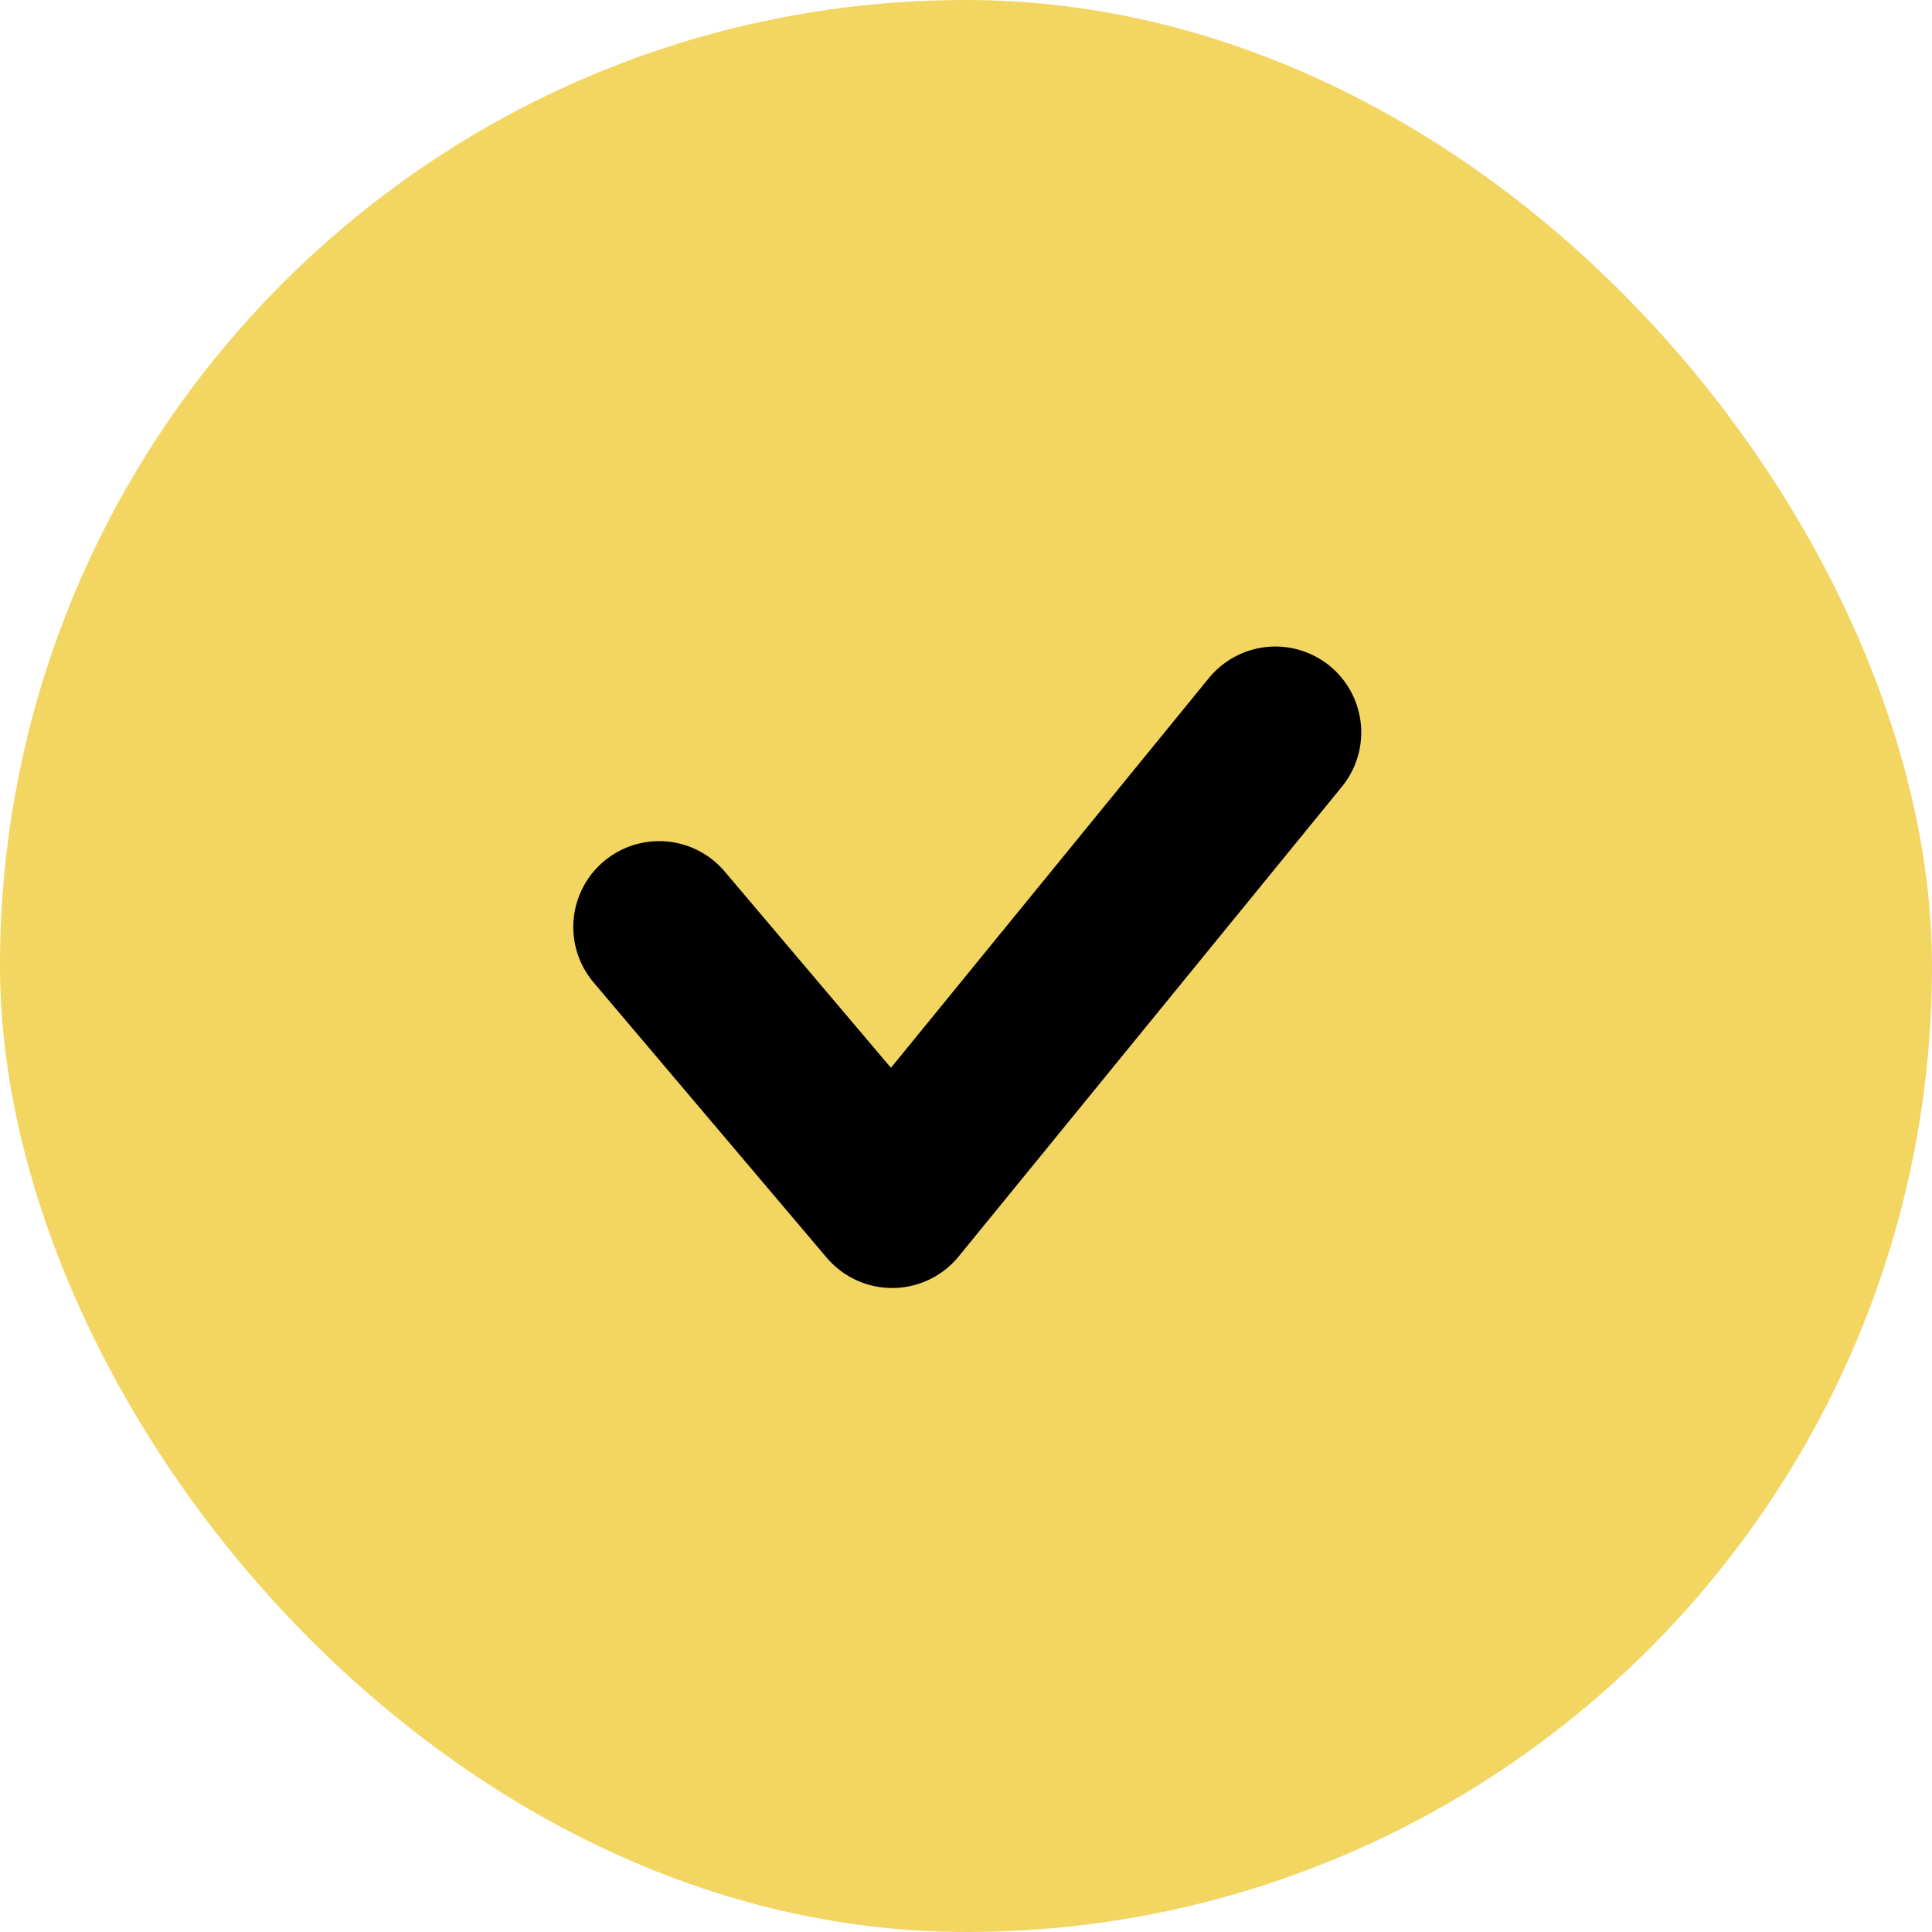
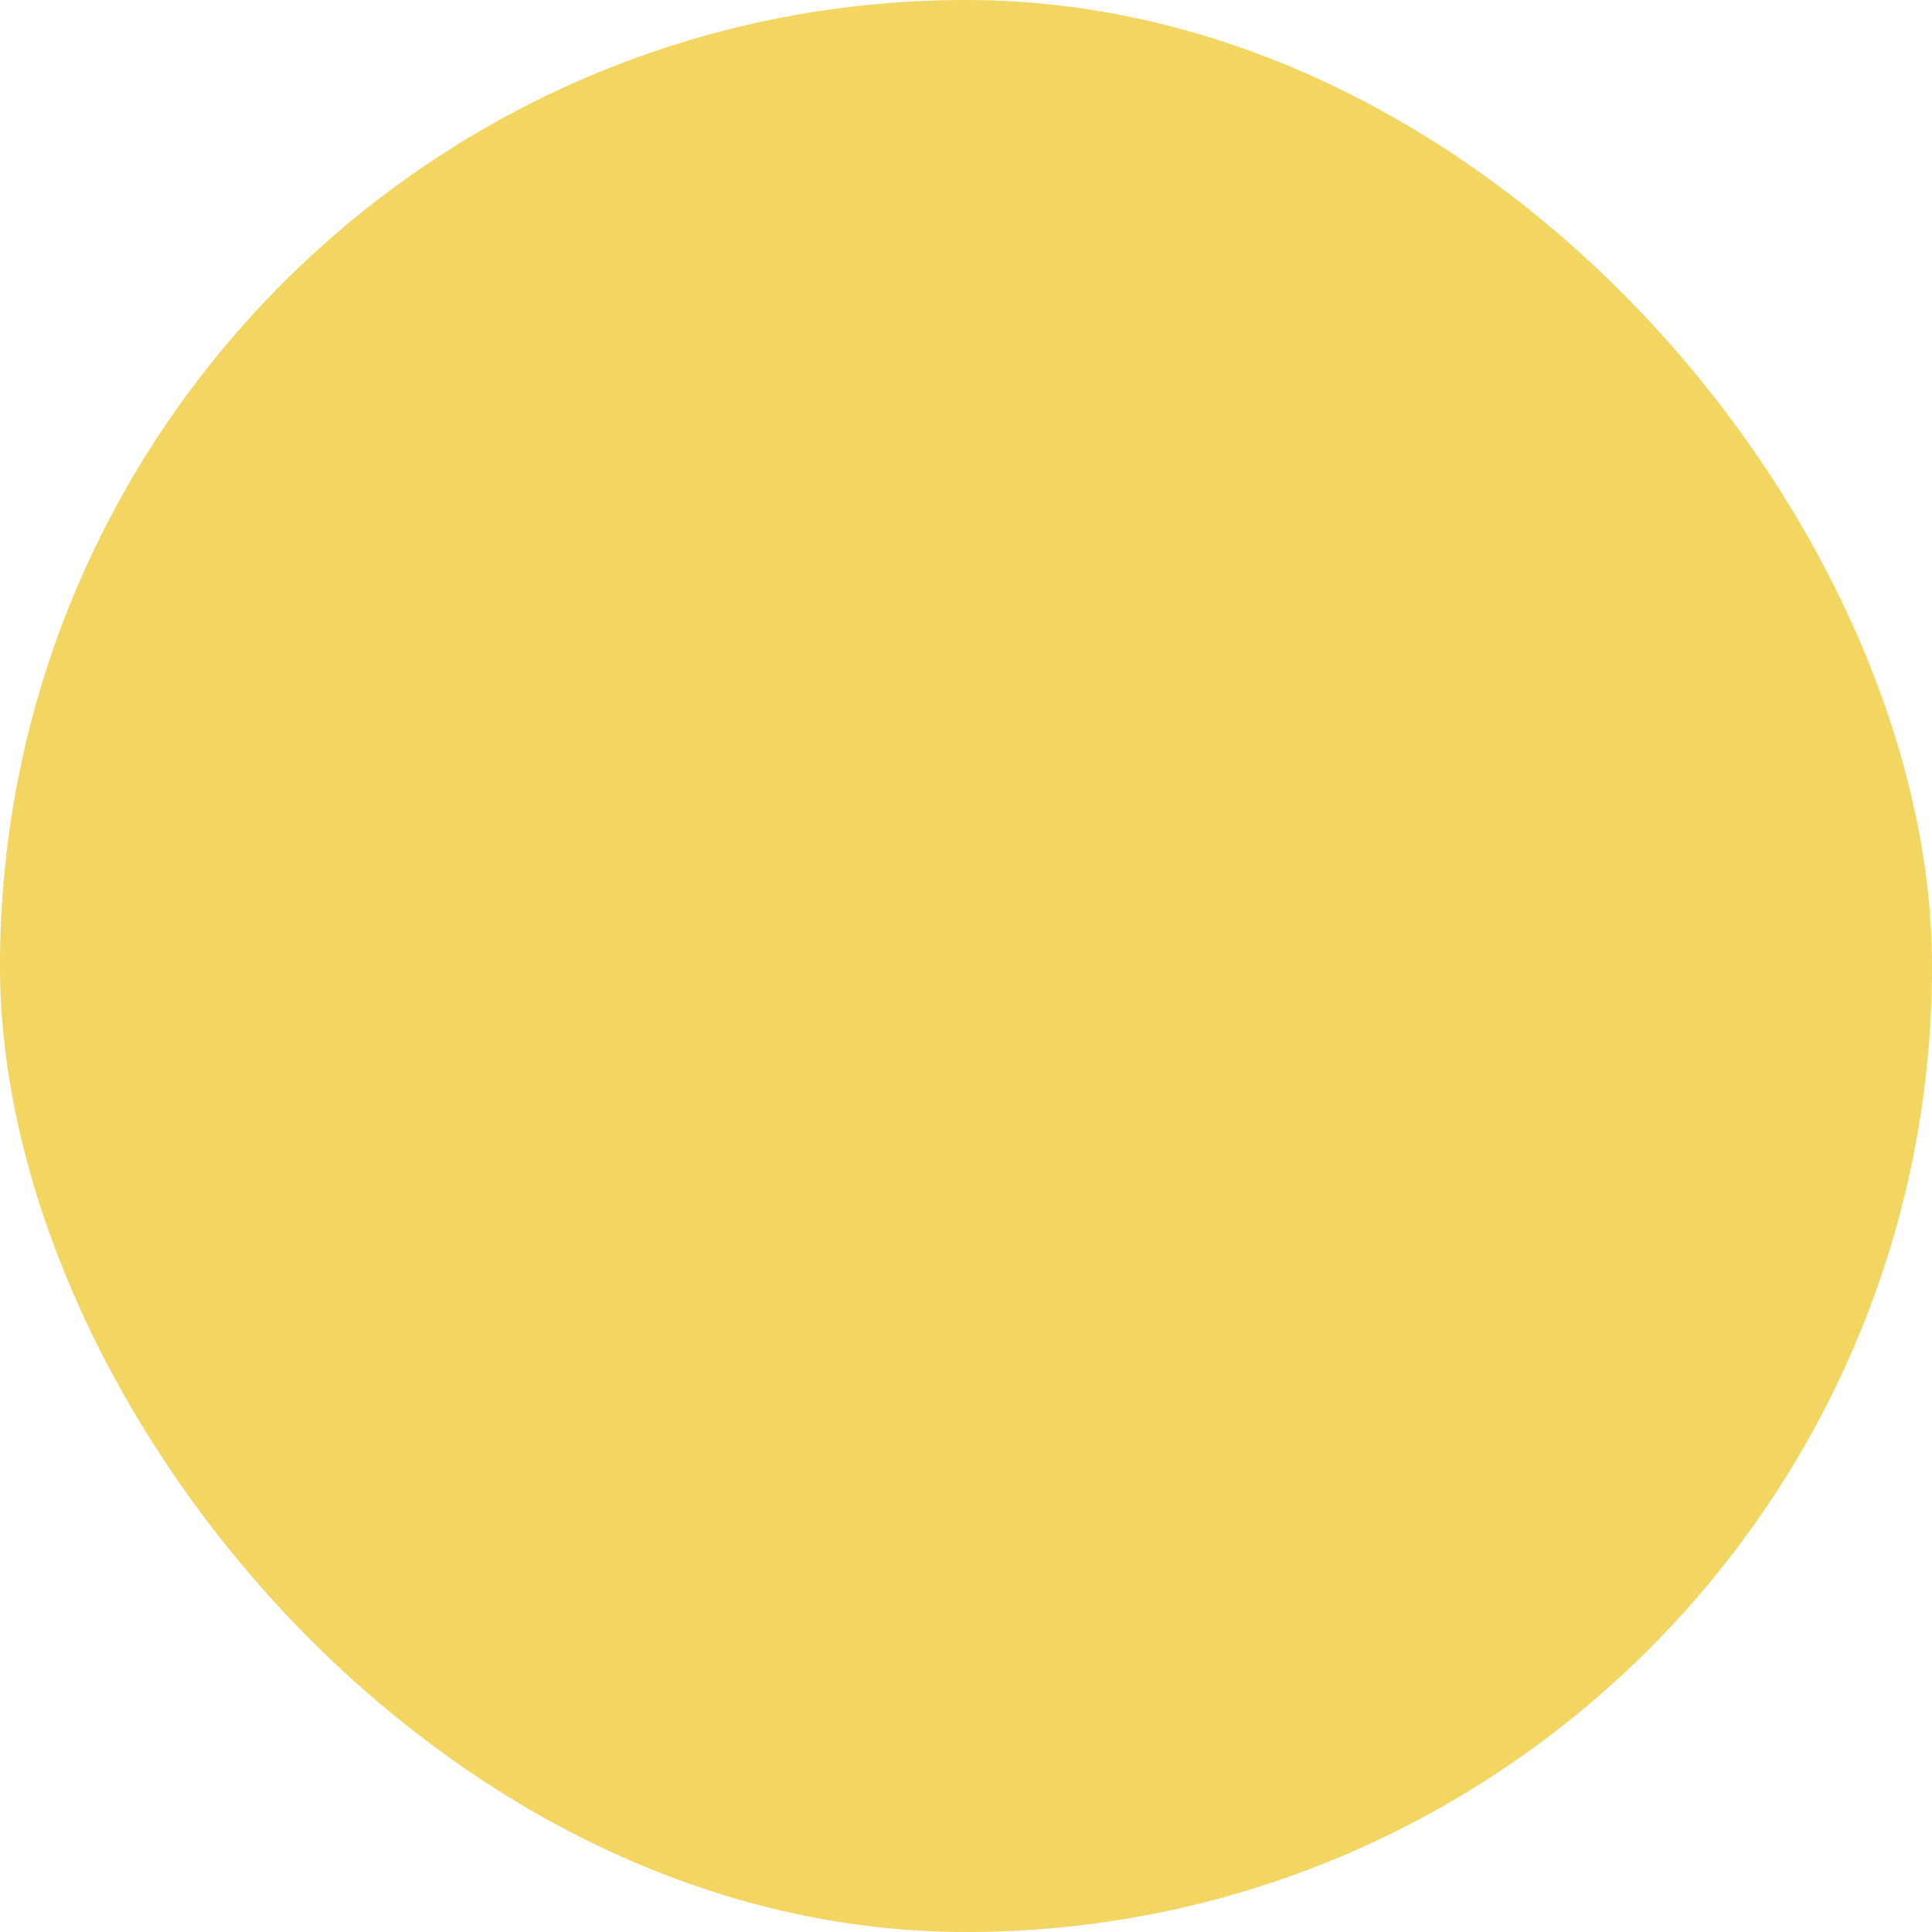
<svg xmlns="http://www.w3.org/2000/svg" width="765" height="765" viewBox="0 0 765 765" fill="none">
  <rect width="765" height="765" rx="382.5" fill="#F3D561" />
-   <path d="M261 367.057L353.269 476L505 290" stroke="black" stroke-width="68" stroke-linecap="round" stroke-linejoin="round" />
</svg>